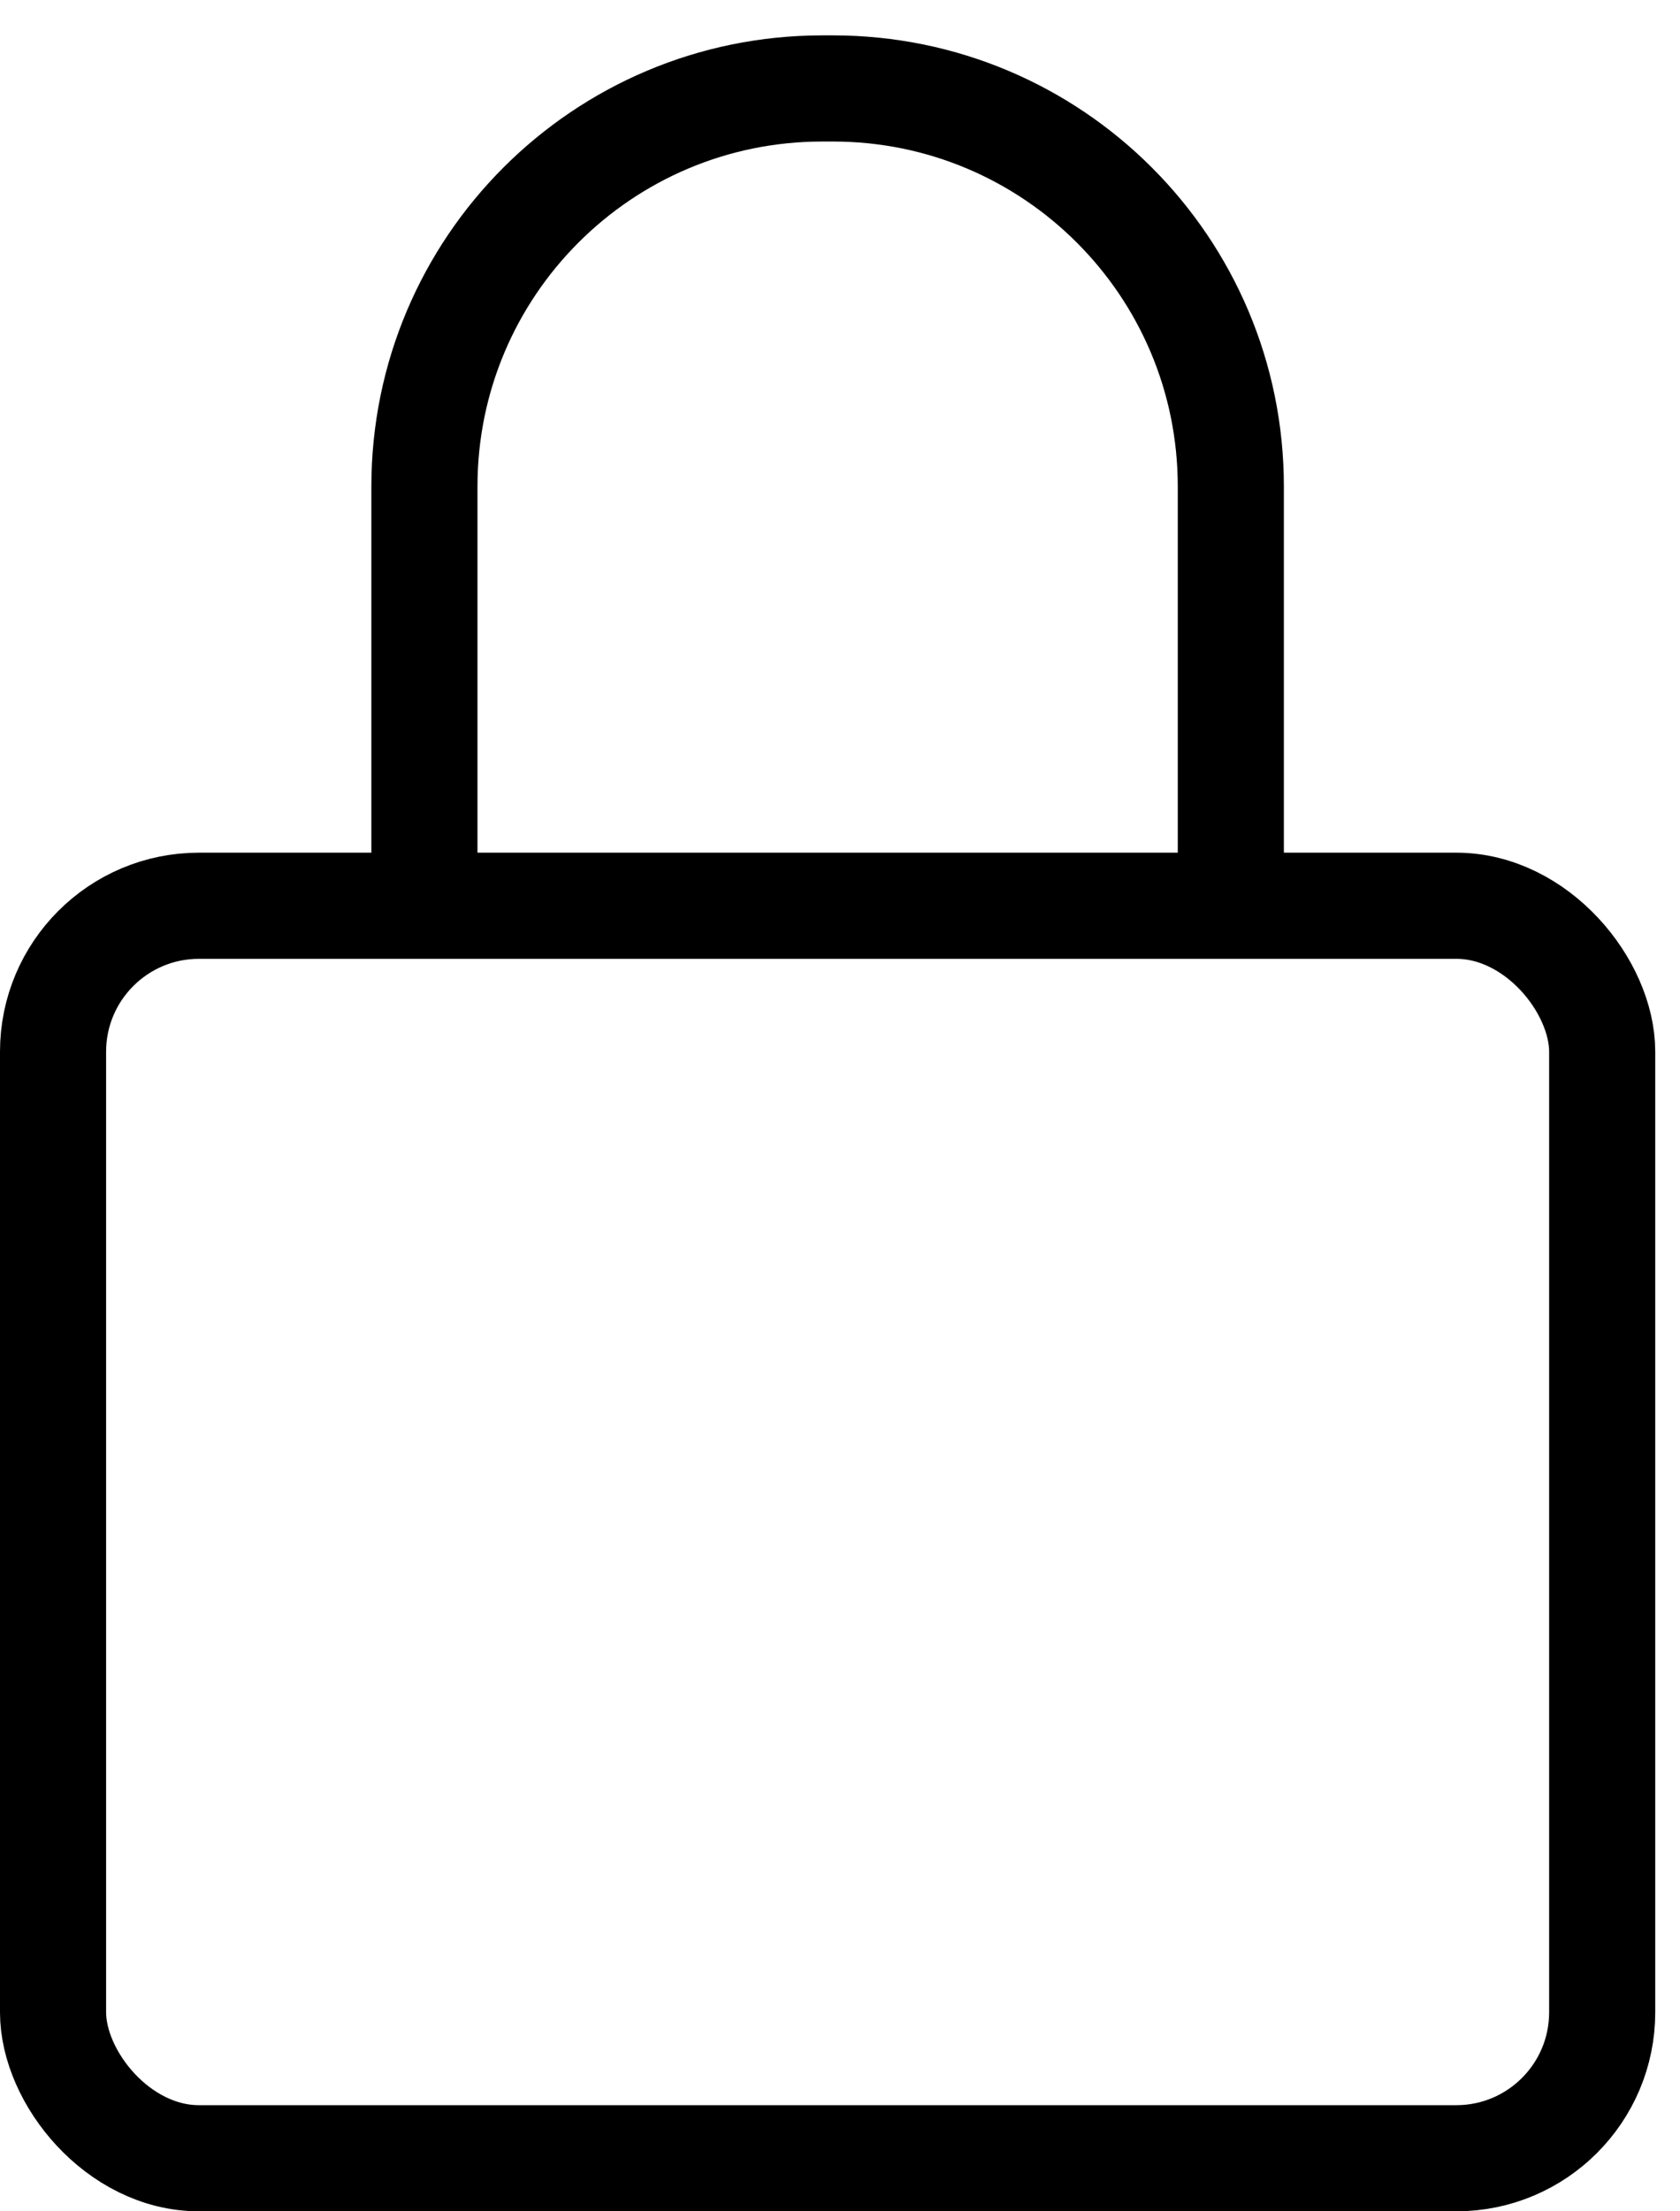
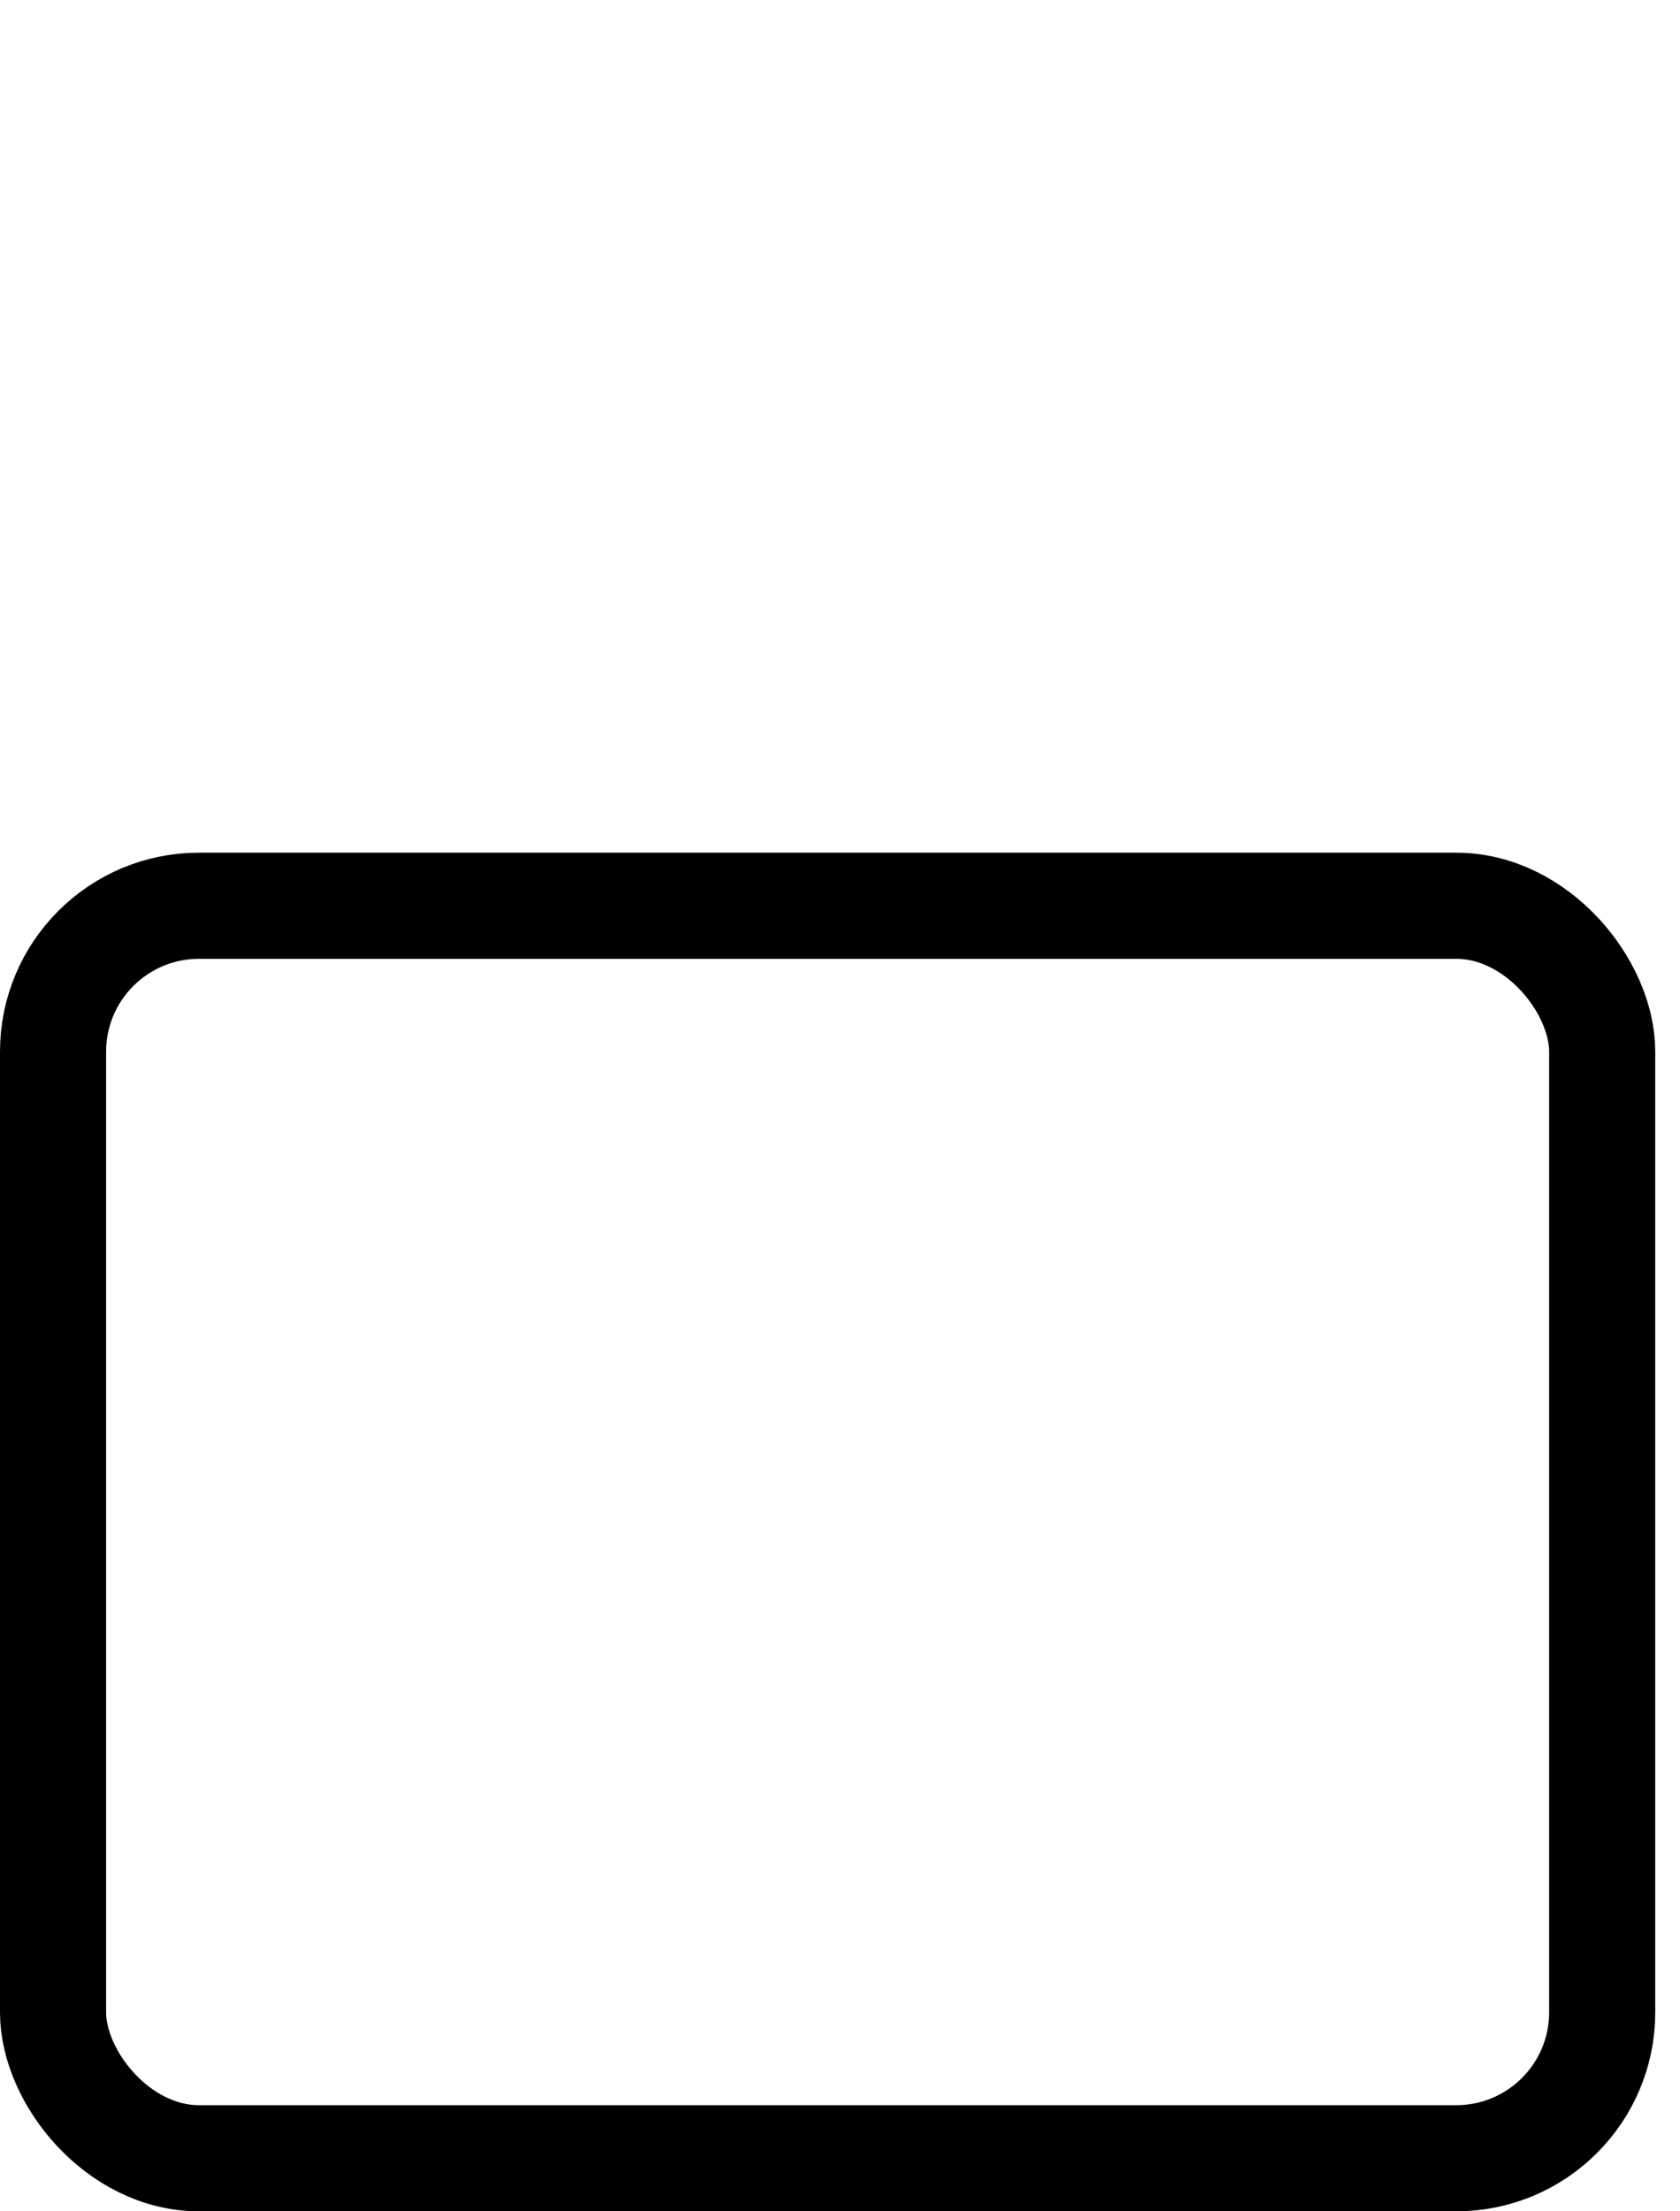
<svg xmlns="http://www.w3.org/2000/svg" width="38" height="50" viewBox="0 0 38 50" fill="none">
  <rect x="1.2" y="20.48" width="35.04" height="28.32" rx="3.3" stroke="black" stroke-width="2.4" />
-   <path d="M27.84 21.2V11C27.84 6.029 23.811 2 18.84 2H18.6C13.63 2 9.6 6.029 9.6 11V21.2" stroke="black" stroke-width="2.4" />
</svg>